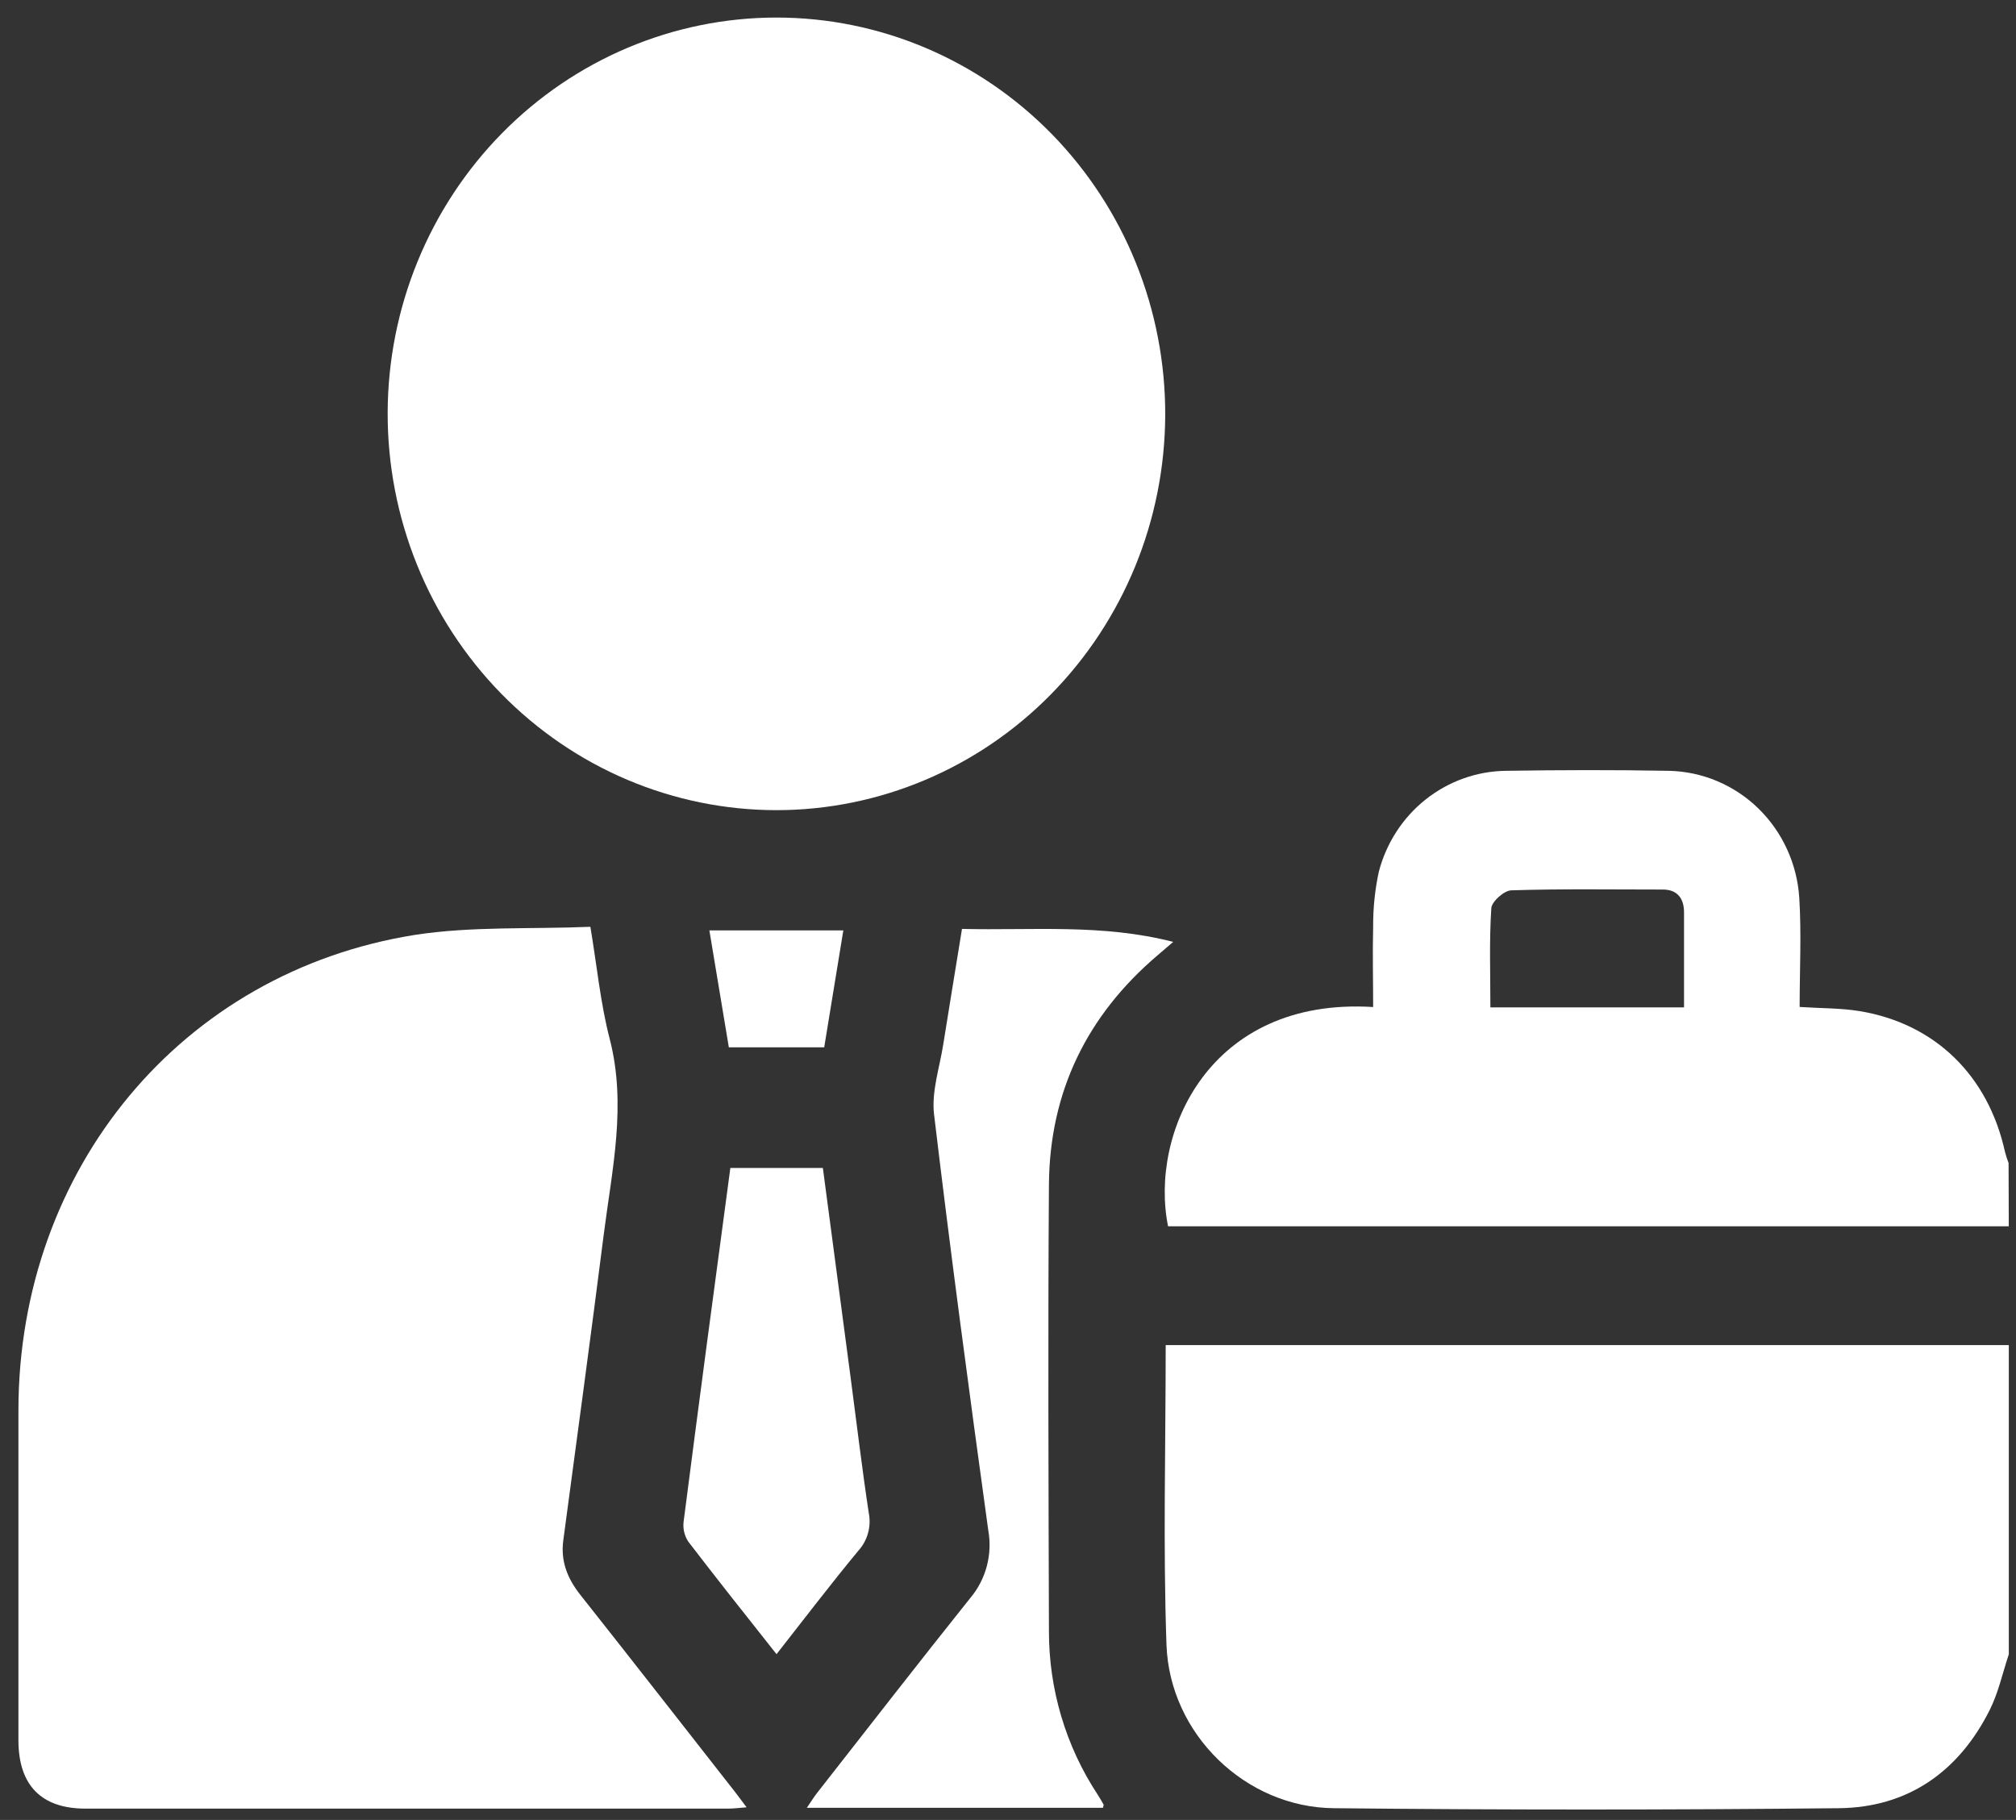
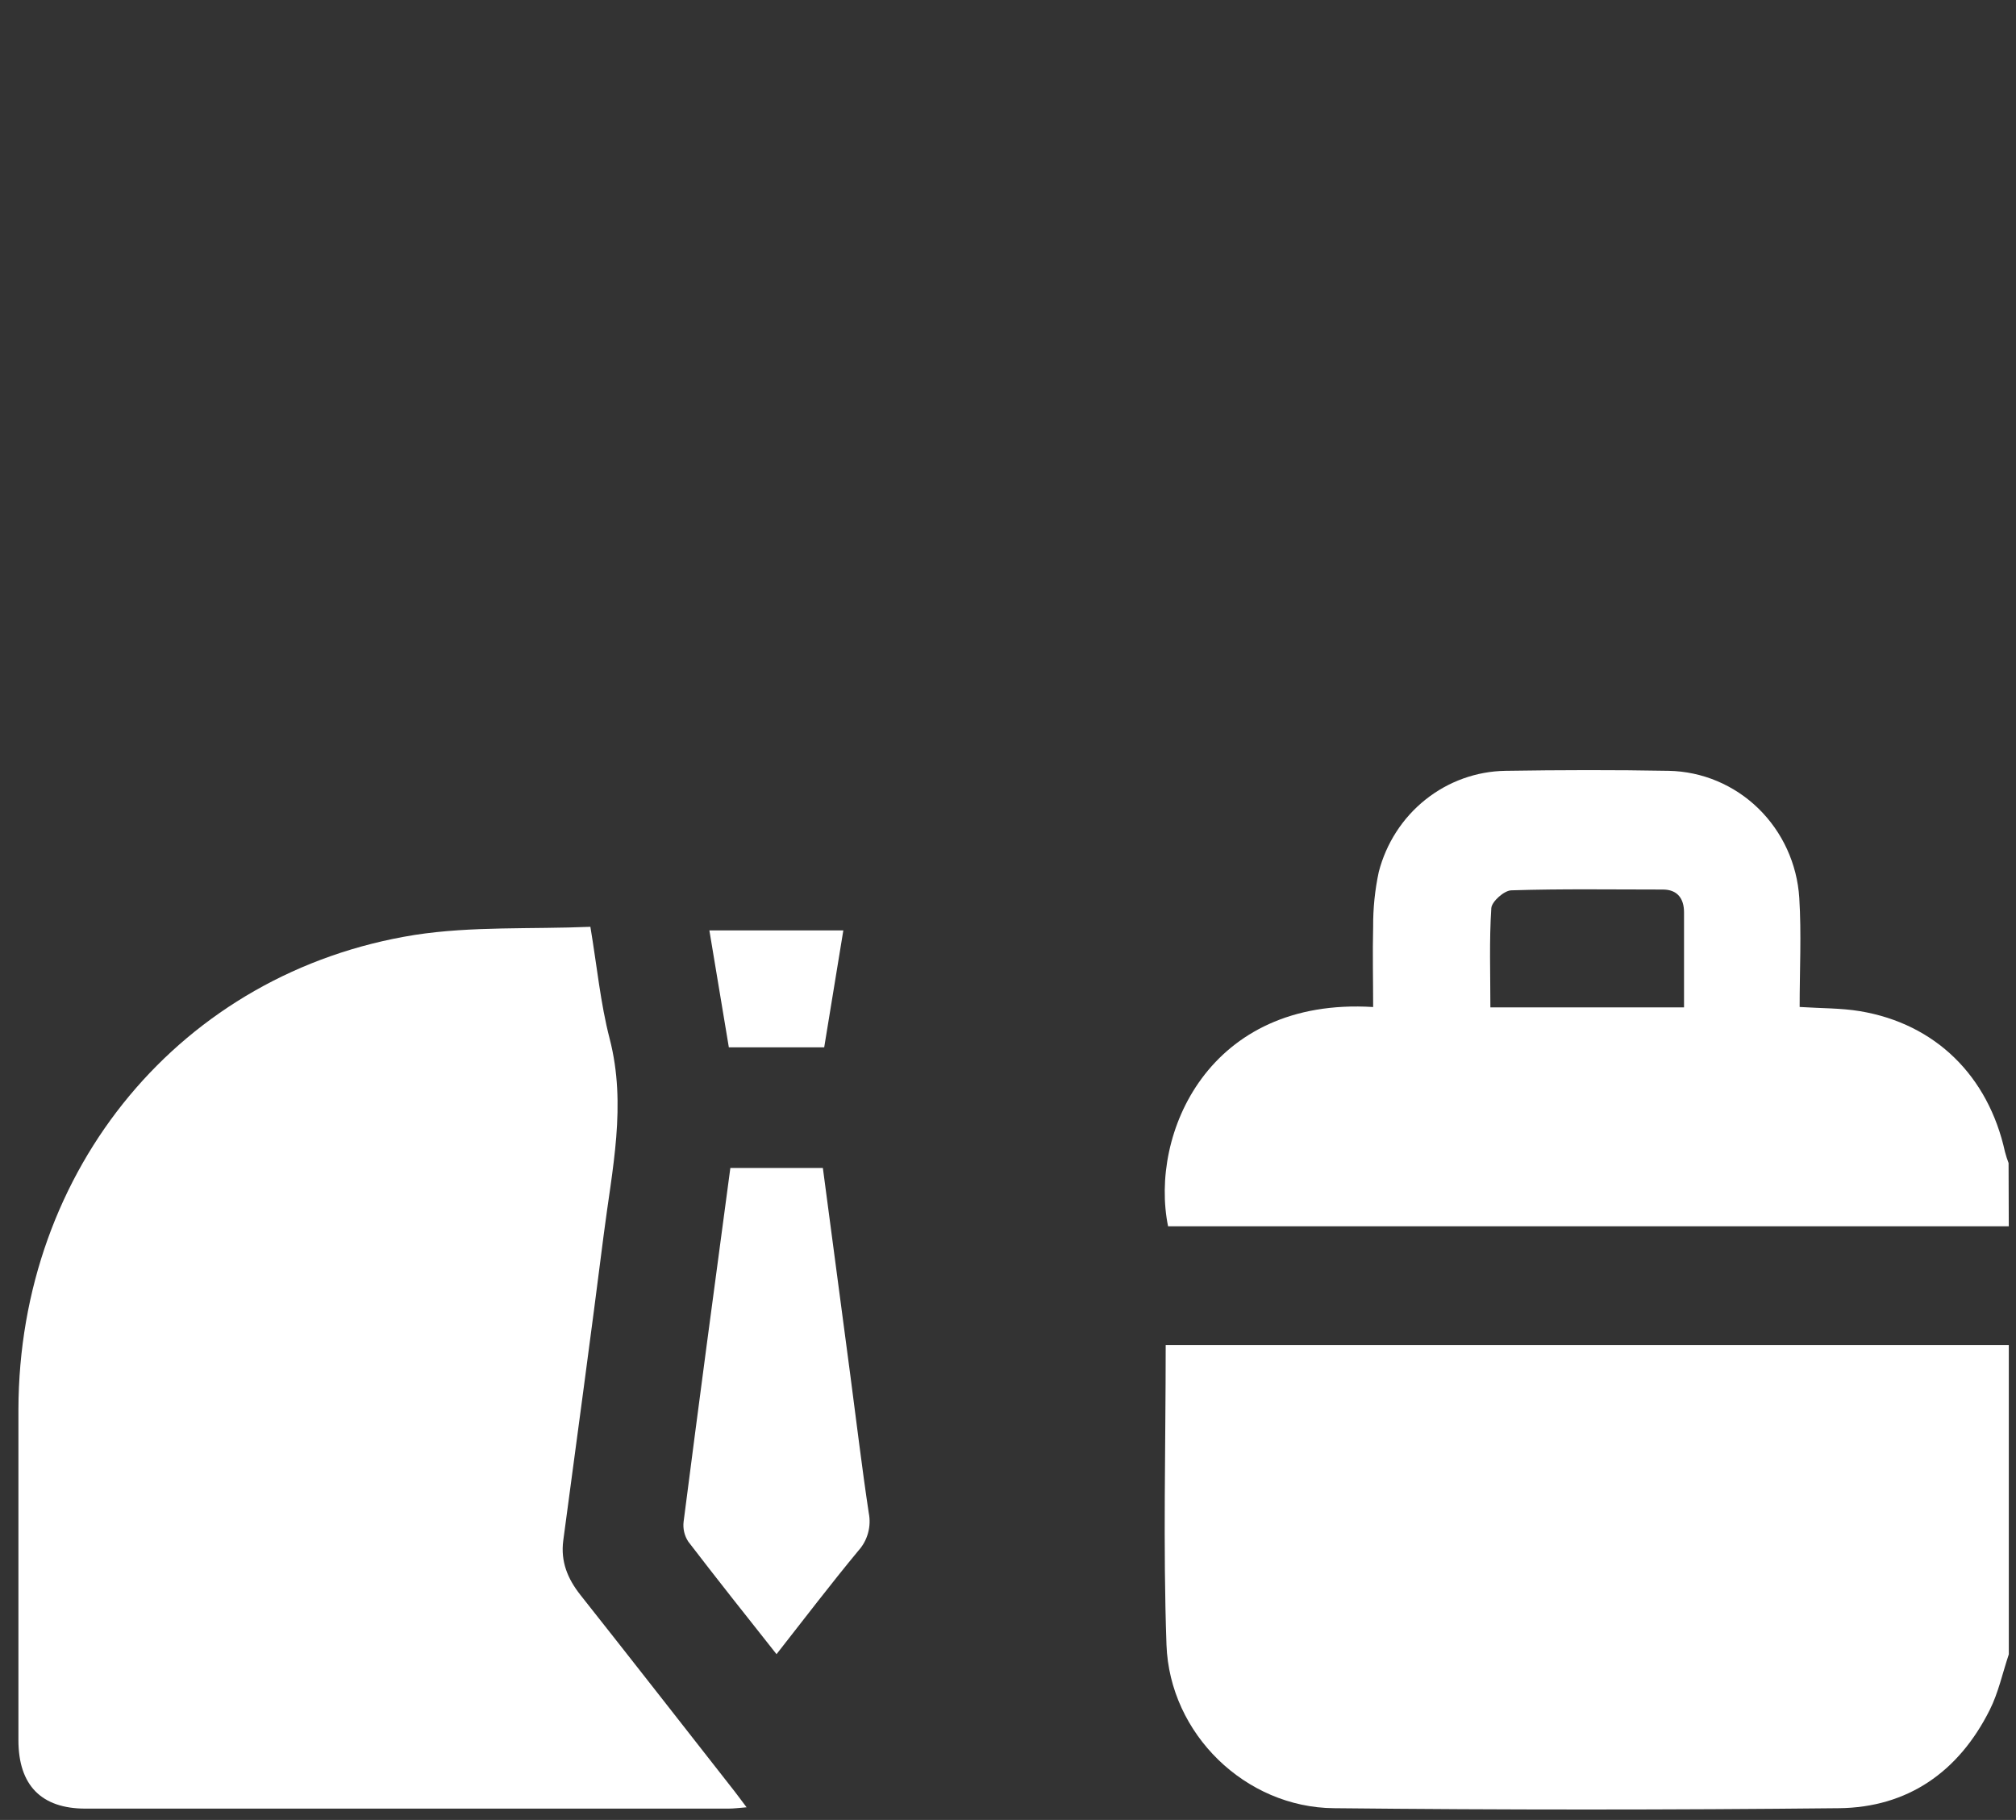
<svg xmlns="http://www.w3.org/2000/svg" width="72" height="65" viewBox="0 0 72 65" fill="none">
  <rect x="0" y="0" width="72" height="65" fill="#333333" stroke="none" />
  <path d="M71.743 59.085C71.52 59.75 71.372 60.454 71.061 61.072C69.948 63.294 68.121 64.553 65.682 64.58C59.667 64.643 53.653 64.643 47.638 64.58C44.485 64.555 41.772 61.932 41.66 58.741C41.536 55.21 41.632 51.672 41.632 48.04H71.743V59.085Z" fill="white" />
  <path d="M71.742 43.798H41.717C41.047 40.506 43.16 35.604 49.041 35.966C49.041 35.007 49.017 34.052 49.041 33.097C49.037 32.439 49.104 31.783 49.242 31.14C49.507 30.117 50.092 29.21 50.91 28.558C51.727 27.907 52.732 27.545 53.769 27.53C55.711 27.5 57.664 27.494 59.597 27.53C60.791 27.553 61.933 28.032 62.797 28.872C63.66 29.713 64.183 30.854 64.26 32.068C64.34 33.354 64.273 34.65 64.273 35.964C65.061 36.015 65.757 36.002 66.432 36.115C69.121 36.565 71.01 38.424 71.607 41.141C71.642 41.276 71.685 41.408 71.735 41.538L71.742 43.798ZM60.144 35.979C60.144 34.799 60.144 33.693 60.144 32.586C60.144 32.089 59.907 31.771 59.389 31.77C57.586 31.77 55.784 31.741 53.983 31.798C53.725 31.798 53.276 32.199 53.261 32.435C53.185 33.602 53.228 34.774 53.228 35.979H60.144Z" fill="white" />
-   <path d="M27.721 28.935C25.895 28.933 24.087 28.564 22.401 27.849C20.716 27.134 19.185 26.087 17.896 24.769C16.607 23.45 15.586 21.886 14.891 20.164C14.196 18.443 13.84 16.599 13.845 14.738C13.857 10.99 15.327 7.4 17.932 4.755C20.536 2.11 24.063 0.626 27.739 0.627C29.565 0.628 31.373 0.996 33.059 1.711C34.745 2.425 36.277 3.472 37.566 4.79C38.854 6.109 39.876 7.674 40.57 9.395C41.265 11.117 41.62 12.961 41.615 14.823C41.602 18.571 40.132 22.16 37.527 24.805C34.923 27.451 31.397 28.936 27.721 28.935Z" fill="white" />
  <path d="M21.085 33.101C21.321 34.51 21.445 35.83 21.773 37.096C22.387 39.466 21.857 41.771 21.562 44.093C21.1 47.737 20.603 51.375 20.117 55.017C20.017 55.774 20.274 56.39 20.733 56.969C22.576 59.298 24.403 61.641 26.236 63.98C26.364 64.143 26.483 64.311 26.664 64.548C26.397 64.569 26.204 64.595 26.013 64.595C18.359 64.595 10.705 64.595 3.051 64.595C1.476 64.595 0.66 63.761 0.658 62.156C0.658 58.219 0.658 54.282 0.658 50.345C0.675 41.743 6.482 34.716 14.818 33.39C16.856 33.076 18.961 33.19 21.085 33.101Z" fill="white" />
-   <path d="M39.389 64.565H28.816C28.961 64.353 29.063 64.187 29.187 64.028C31.005 61.706 32.813 59.376 34.653 57.073C34.931 56.743 35.132 56.355 35.243 55.937C35.354 55.518 35.372 55.079 35.295 54.652C34.613 49.706 33.949 44.757 33.359 39.799C33.262 38.989 33.559 38.127 33.689 37.293C33.902 35.956 34.125 34.602 34.357 33.176C36.876 33.237 39.365 32.987 41.9 33.64L41.333 34.126C38.829 36.261 37.484 38.986 37.462 42.316C37.425 47.622 37.447 52.928 37.462 58.234C37.455 60.321 38.061 62.363 39.203 64.096C39.279 64.213 39.348 64.334 39.416 64.457C39.418 64.476 39.405 64.51 39.389 64.565Z" fill="white" />
  <path d="M27.733 59.079C26.621 57.674 25.591 56.377 24.58 55.057C24.443 54.847 24.384 54.594 24.415 54.344C24.955 50.144 25.515 45.948 26.084 41.714H29.388C29.718 44.199 30.044 46.667 30.371 49.136C30.588 50.768 30.781 52.406 31.027 54.034C31.075 54.273 31.066 54.519 31.001 54.754C30.937 54.988 30.819 55.203 30.657 55.382C29.675 56.568 28.742 57.793 27.733 59.079Z" fill="white" />
  <path d="M30.119 33.23C29.889 34.637 29.664 36.015 29.436 37.405H26.03C25.802 36.038 25.572 34.661 25.335 33.23H30.119Z" fill="white" />
</svg>